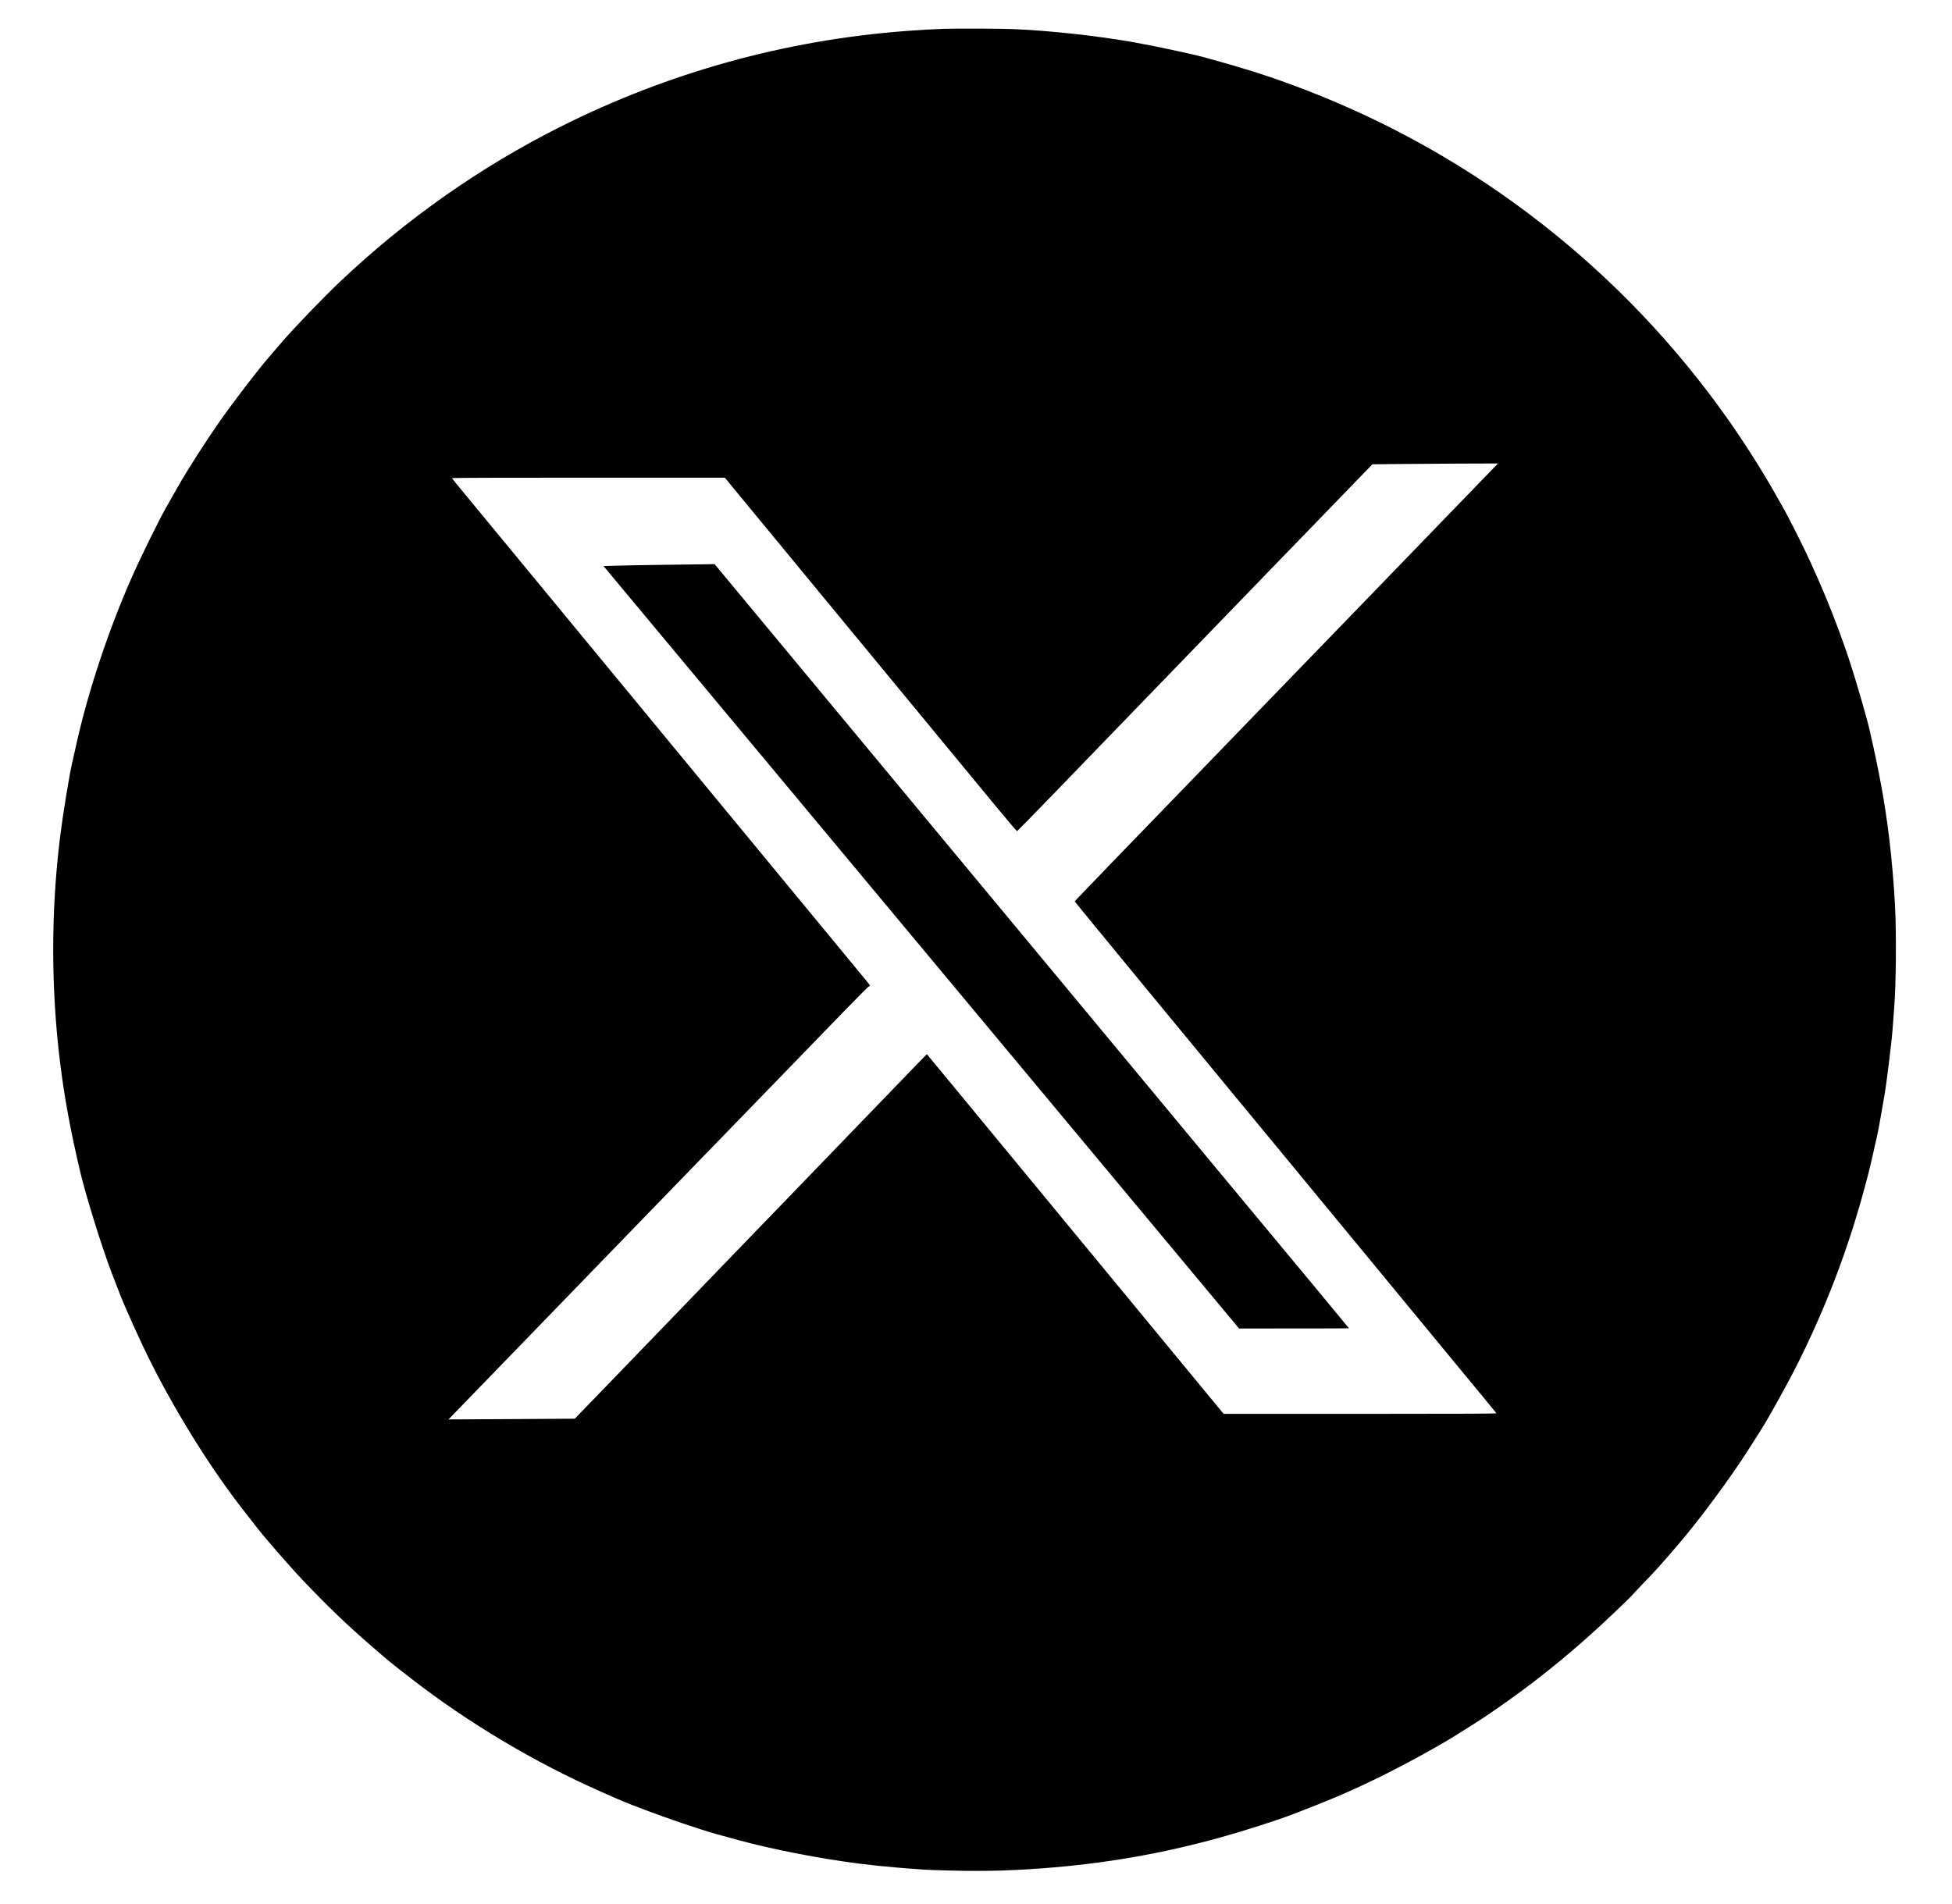
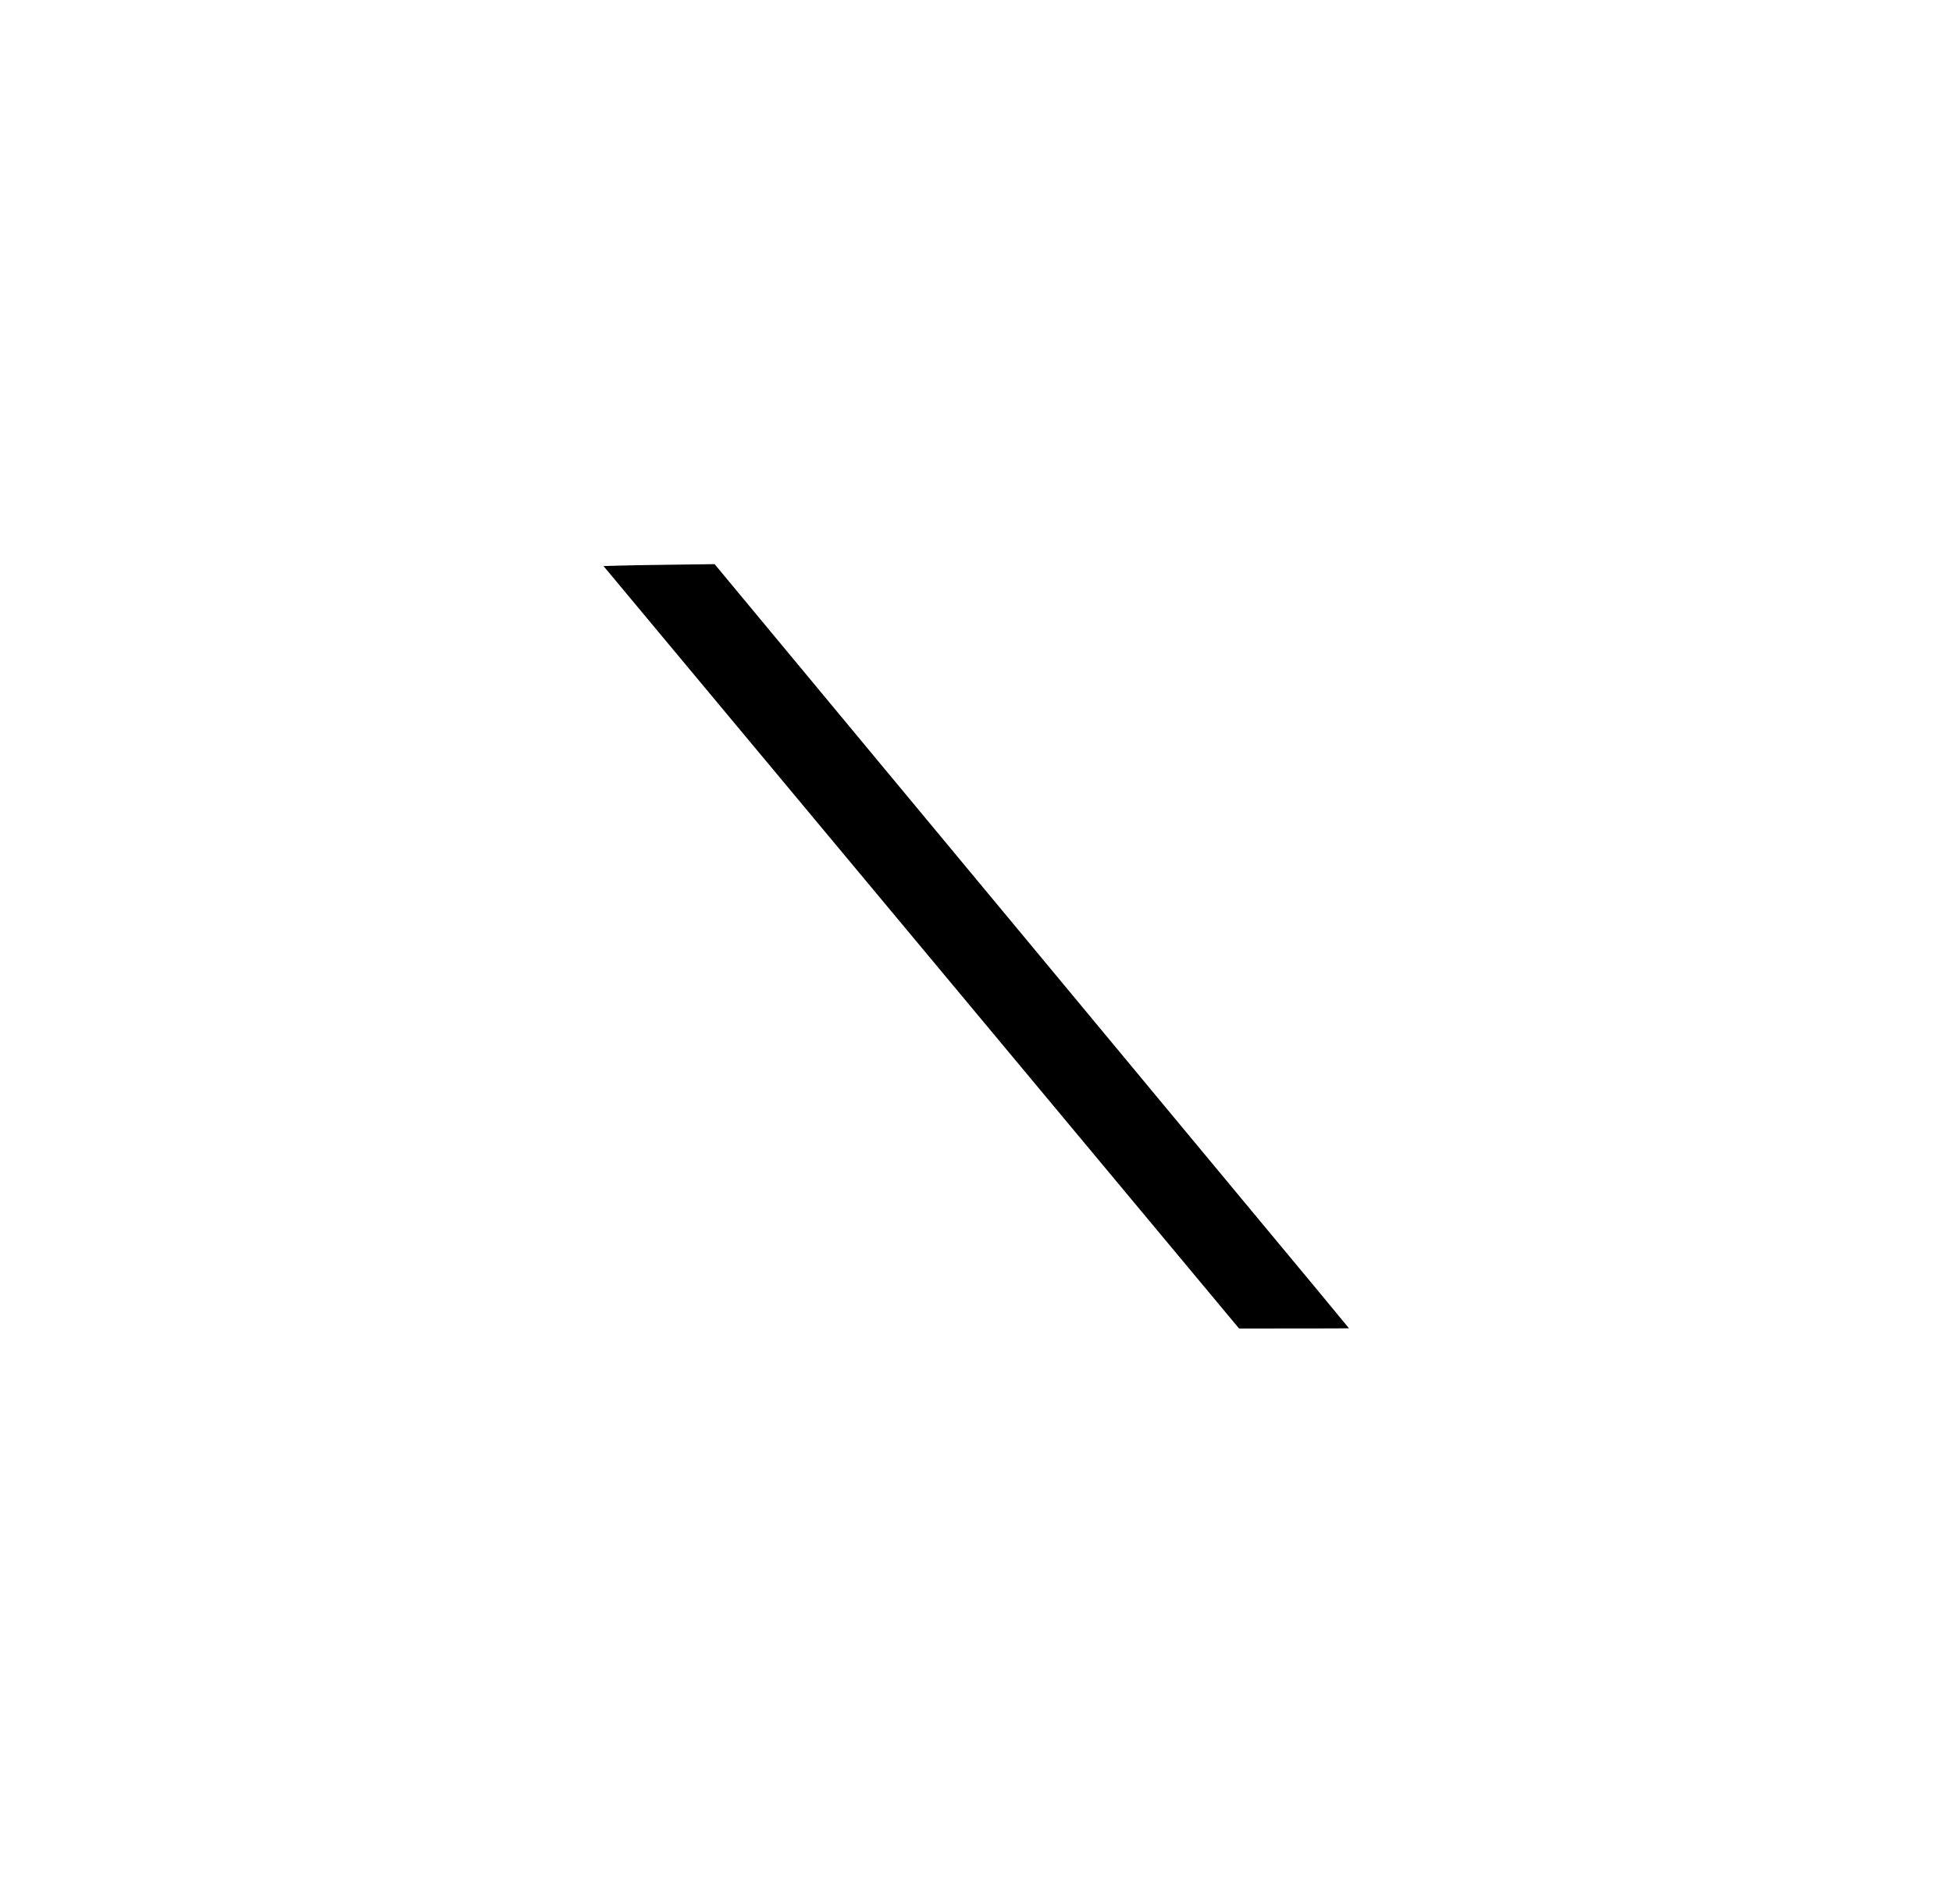
<svg xmlns="http://www.w3.org/2000/svg" version="1.0" width="41" height="40" viewBox="0 0 3500 3500" preserveAspectRatio="xMidYMid meet">
  <g transform="translate(0,3500) scale(0.1,-0.1)" fill="#000000" stroke="none">
-     <path d="M16890 34470 c-151 -5 -457 -23 -680 -40 -2218 -168 -4360 -762 -6350 -1761 -1466 -736 -2840 -1702 -4043 -2842 -323 -307 -832 -835 -1058 -1097 -73 -85 -187 -218 -254 -295 -203 -234 -637 -801 -886 -1155 -270 -383 -615 -922 -797 -1244 -68 -122 -162 -286 -207 -366 -136 -239 -455 -887 -625 -1271 -421 -946 -801 -2086 -1015 -3039 -36 -162 -77 -342 -90 -400 -52 -229 -167 -935 -215 -1320 -173 -1384 -173 -2802 -1 -4190 78 -625 188 -1226 360 -1960 104 -447 411 -1434 583 -1880 44 -113 109 -281 145 -375 115 -299 405 -938 599 -1320 480 -948 1109 -1949 1698 -2700 99 -126 213 -273 254 -325 138 -176 615 -724 812 -930 451 -475 829 -838 1255 -1206 348 -301 354 -307 751 -615 1036 -804 2267 -1539 3479 -2073 476 -210 391 -175 820 -339 364 -140 1034 -367 1285 -436 80 -22 260 -71 400 -110 641 -176 1529 -349 2270 -442 413 -51 1038 -105 1345 -115 789 -27 1293 -19 1975 31 1157 85 2212 268 3315 575 396 110 999 303 1270 406 747 284 1180 471 1775 769 396 198 960 509 1242 686 529 331 566 356 988 654 632 447 1308 1007 1915 1587 182 173 339 326 350 340 11 14 103 113 205 219 288 301 263 273 651 724 386 448 969 1238 1296 1754 86 135 188 296 226 356 145 228 501 873 679 1230 367 734 687 1509 941 2280 159 481 330 1090 422 1505 36 162 77 342 90 400 13 58 42 213 65 345 23 132 52 301 65 375 37 208 133 980 150 1215 8 116 22 296 30 400 35 454 42 1343 15 1880 -20 388 -63 888 -111 1270 -78 633 -175 1163 -354 1946 -56 245 -255 930 -372 1284 -259 785 -604 1613 -970 2335 -108 212 -210 410 -228 440 -18 30 -103 181 -190 335 -217 384 -561 924 -844 1325 -1934 2745 -4637 4854 -7766 6057 -611 236 -1072 384 -1875 603 -243 66 -942 214 -1320 280 -662 114 -1472 203 -2140 234 -233 11 -1054 14 -1330 6z m10124 -8072 c-592 -613 -2257 -2334 -2614 -2703 -256 -264 -793 -820 -1195 -1235 -401 -415 -948 -980 -1215 -1256 -1906 -1968 -2675 -2766 -2675 -2774 0 -5 608 -746 1350 -1647 743 -900 1573 -1907 1845 -2237 273 -331 644 -781 826 -1001 1095 -1327 1323 -1604 1744 -2115 256 -311 806 -977 1221 -1481 416 -503 759 -920 763 -927 6 -9 -555 -12 -2503 -12 l-2510 0 -258 313 c-538 652 -2387 2894 -2608 3162 -127 154 -456 552 -730 885 -274 333 -805 976 -1178 1429 l-680 823 -87 -88 c-48 -49 -471 -487 -941 -974 -1160 -1204 -1627 -1687 -1799 -1865 -80 -82 -270 -278 -421 -435 -394 -409 -1037 -1076 -1529 -1585 -234 -242 -670 -695 -970 -1005 -300 -311 -585 -606 -635 -657 l-90 -92 -1160 -7 -1160 -6 66 68 c72 76 274 285 2609 2694 877 905 1799 1857 2049 2115 250 259 532 549 626 645 95 96 454 468 800 825 346 358 692 715 770 795 77 80 219 226 315 325 366 377 485 495 497 495 22 0 14 22 -25 69 -37 44 -668 808 -1696 2056 -259 314 -554 671 -656 795 -102 124 -356 432 -565 685 -208 253 -537 651 -730 885 -193 234 -553 670 -800 970 -493 598 -1183 1435 -1505 1825 -114 138 -505 612 -870 1055 -365 443 -699 848 -742 900 -43 52 -78 98 -78 102 0 4 1128 8 2508 7 l2507 0 231 -282 c207 -252 484 -587 1428 -1732 154 -187 503 -610 775 -940 272 -330 675 -818 895 -1085 220 -267 443 -537 496 -601 52 -64 249 -302 437 -530 188 -228 512 -621 720 -873 208 -252 383 -457 388 -455 6 2 284 287 620 634 1851 1914 2724 2817 3379 3495 401 415 797 825 880 910 84 85 278 286 432 445 547 567 881 912 1049 1085 l170 175 445 5 c245 3 764 6 1154 8 l710 2 -80 -82z" />
    <path d="M11805 24618 c-352 -4 -755 -11 -895 -16 l-256 -7 5841 -7008 5840 -7008 1009 1 c555 0 1010 1 1011 3 1 1 -253 308 -564 683 -311 375 -858 1033 -1216 1464 -357 431 -794 957 -971 1169 -290 350 -1956 2356 -2989 3601 -424 510 -1239 1492 -1590 1915 -553 665 -1114 1342 -2005 2415 -113 136 -398 480 -635 765 -544 655 -844 1017 -1315 1584 l-374 451 -126 -2 c-69 -1 -413 -5 -765 -10z" />
  </g>
</svg>